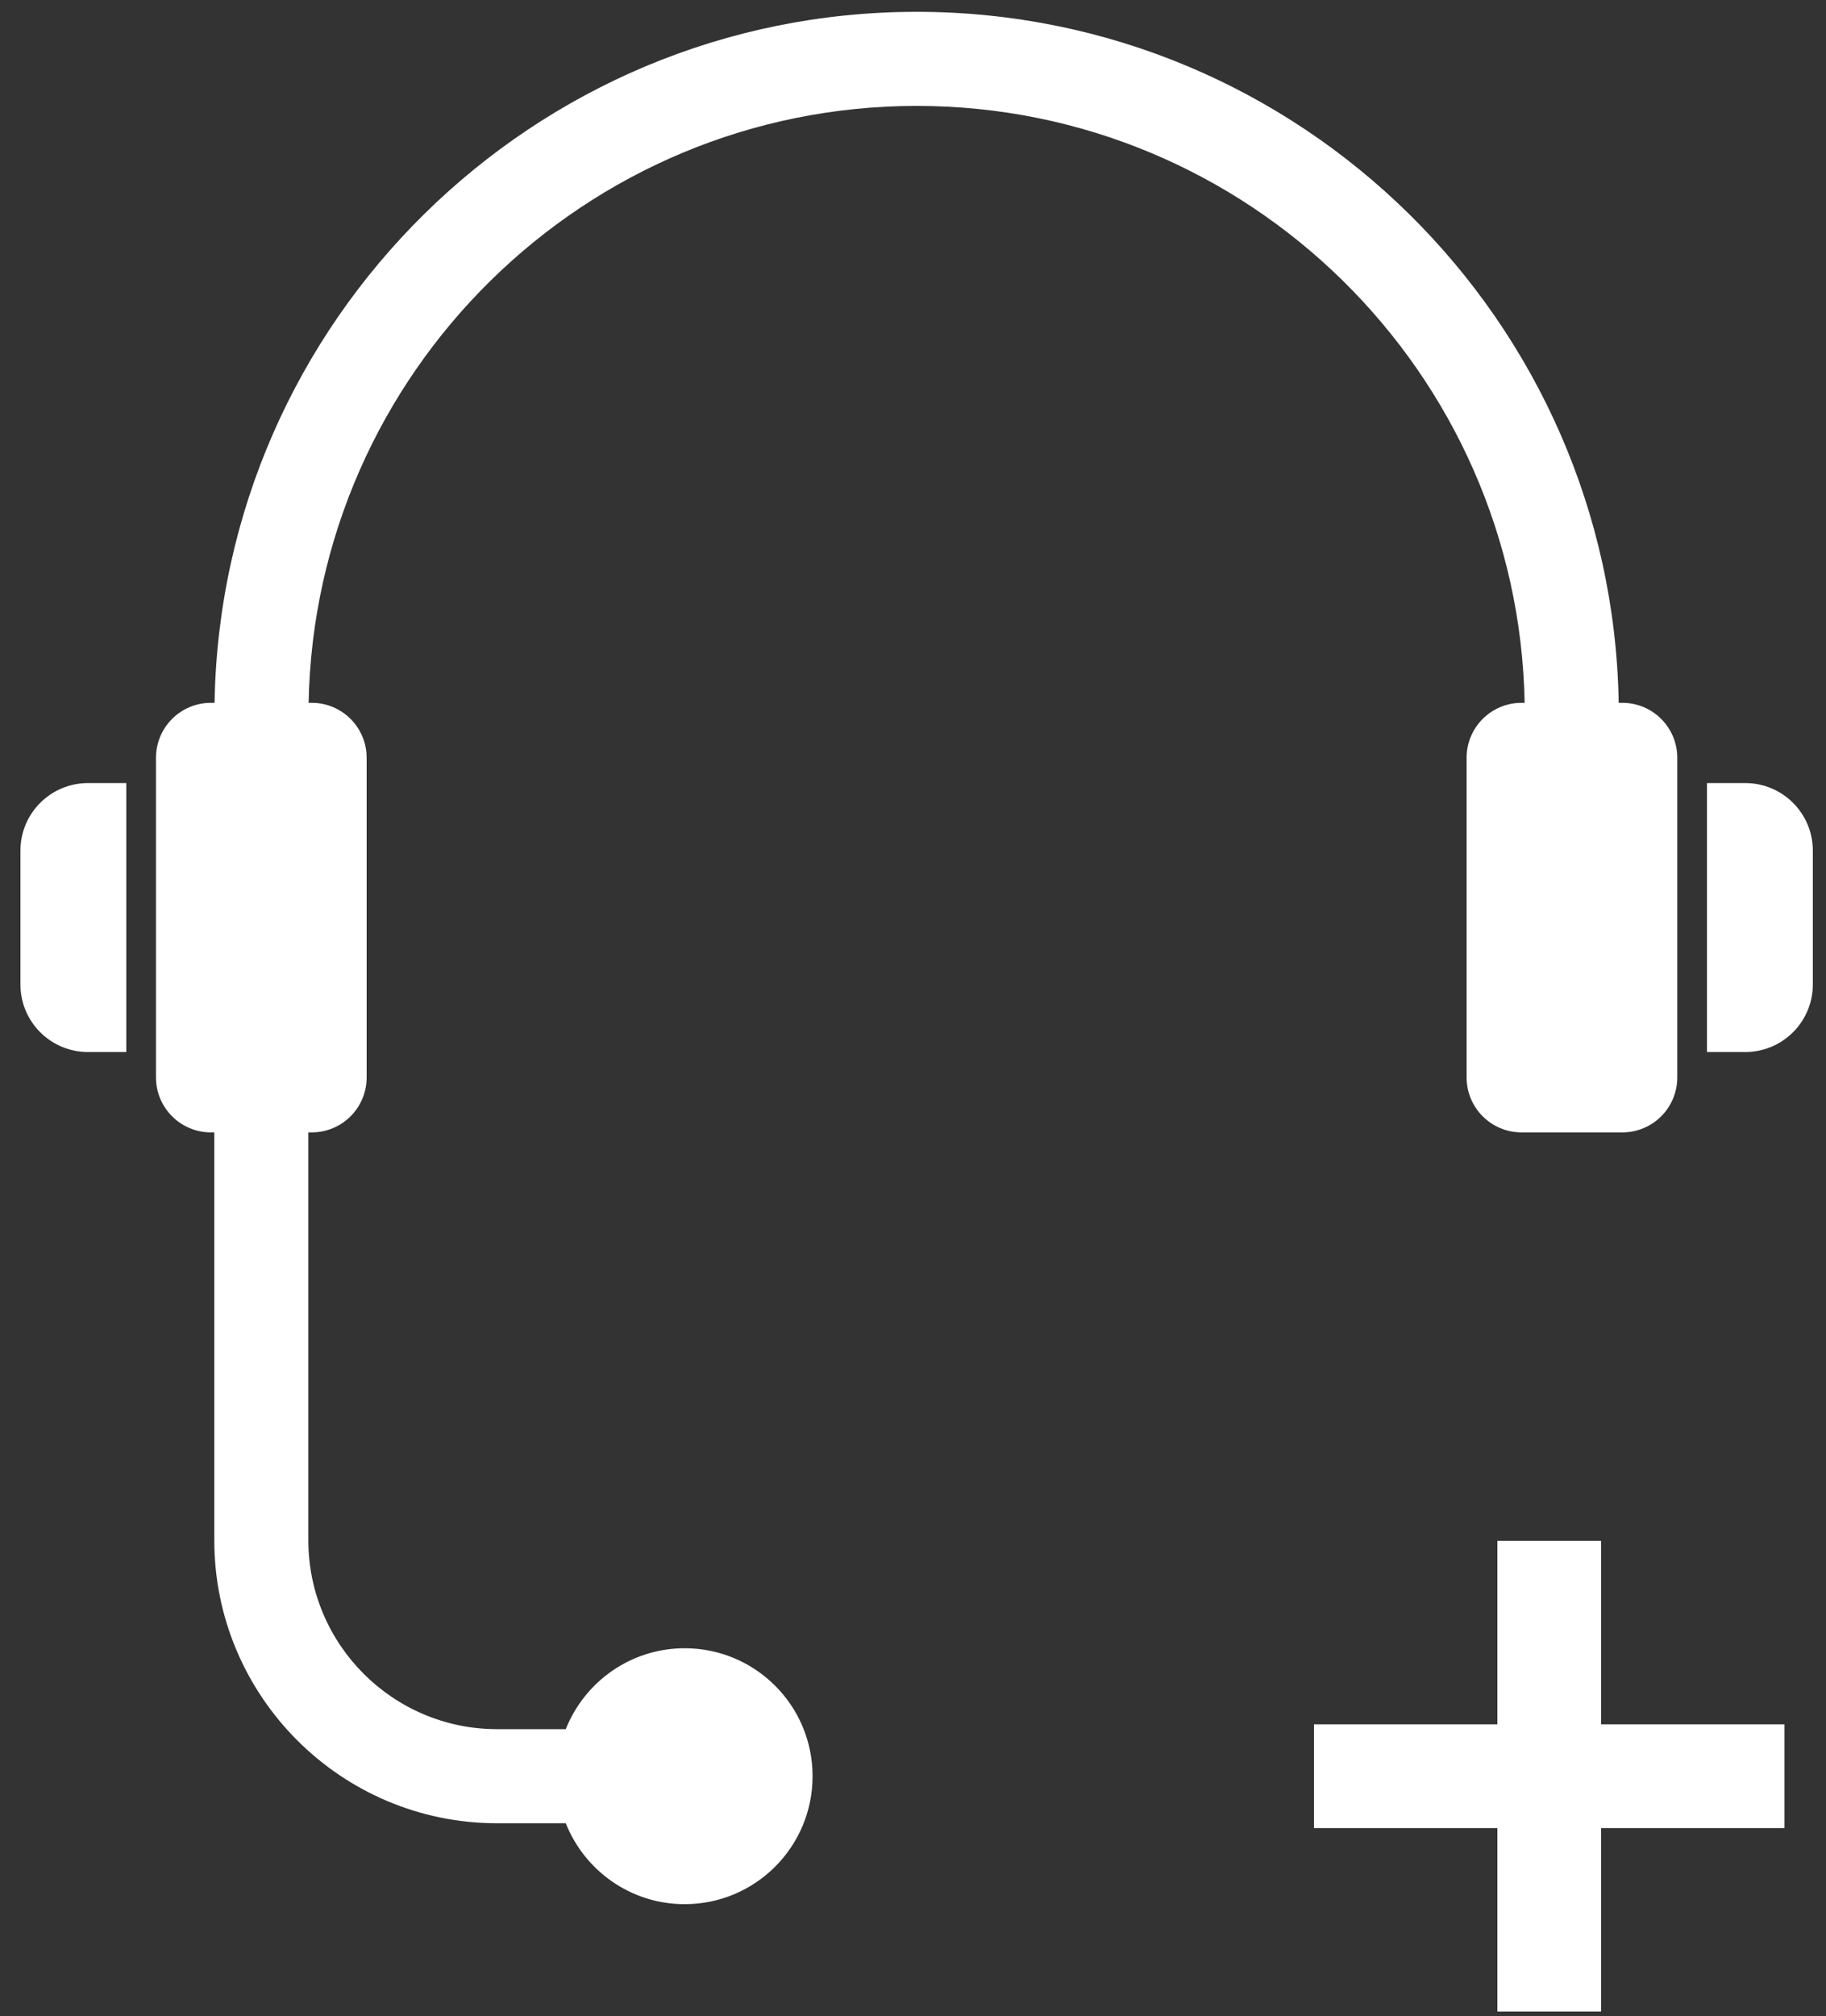
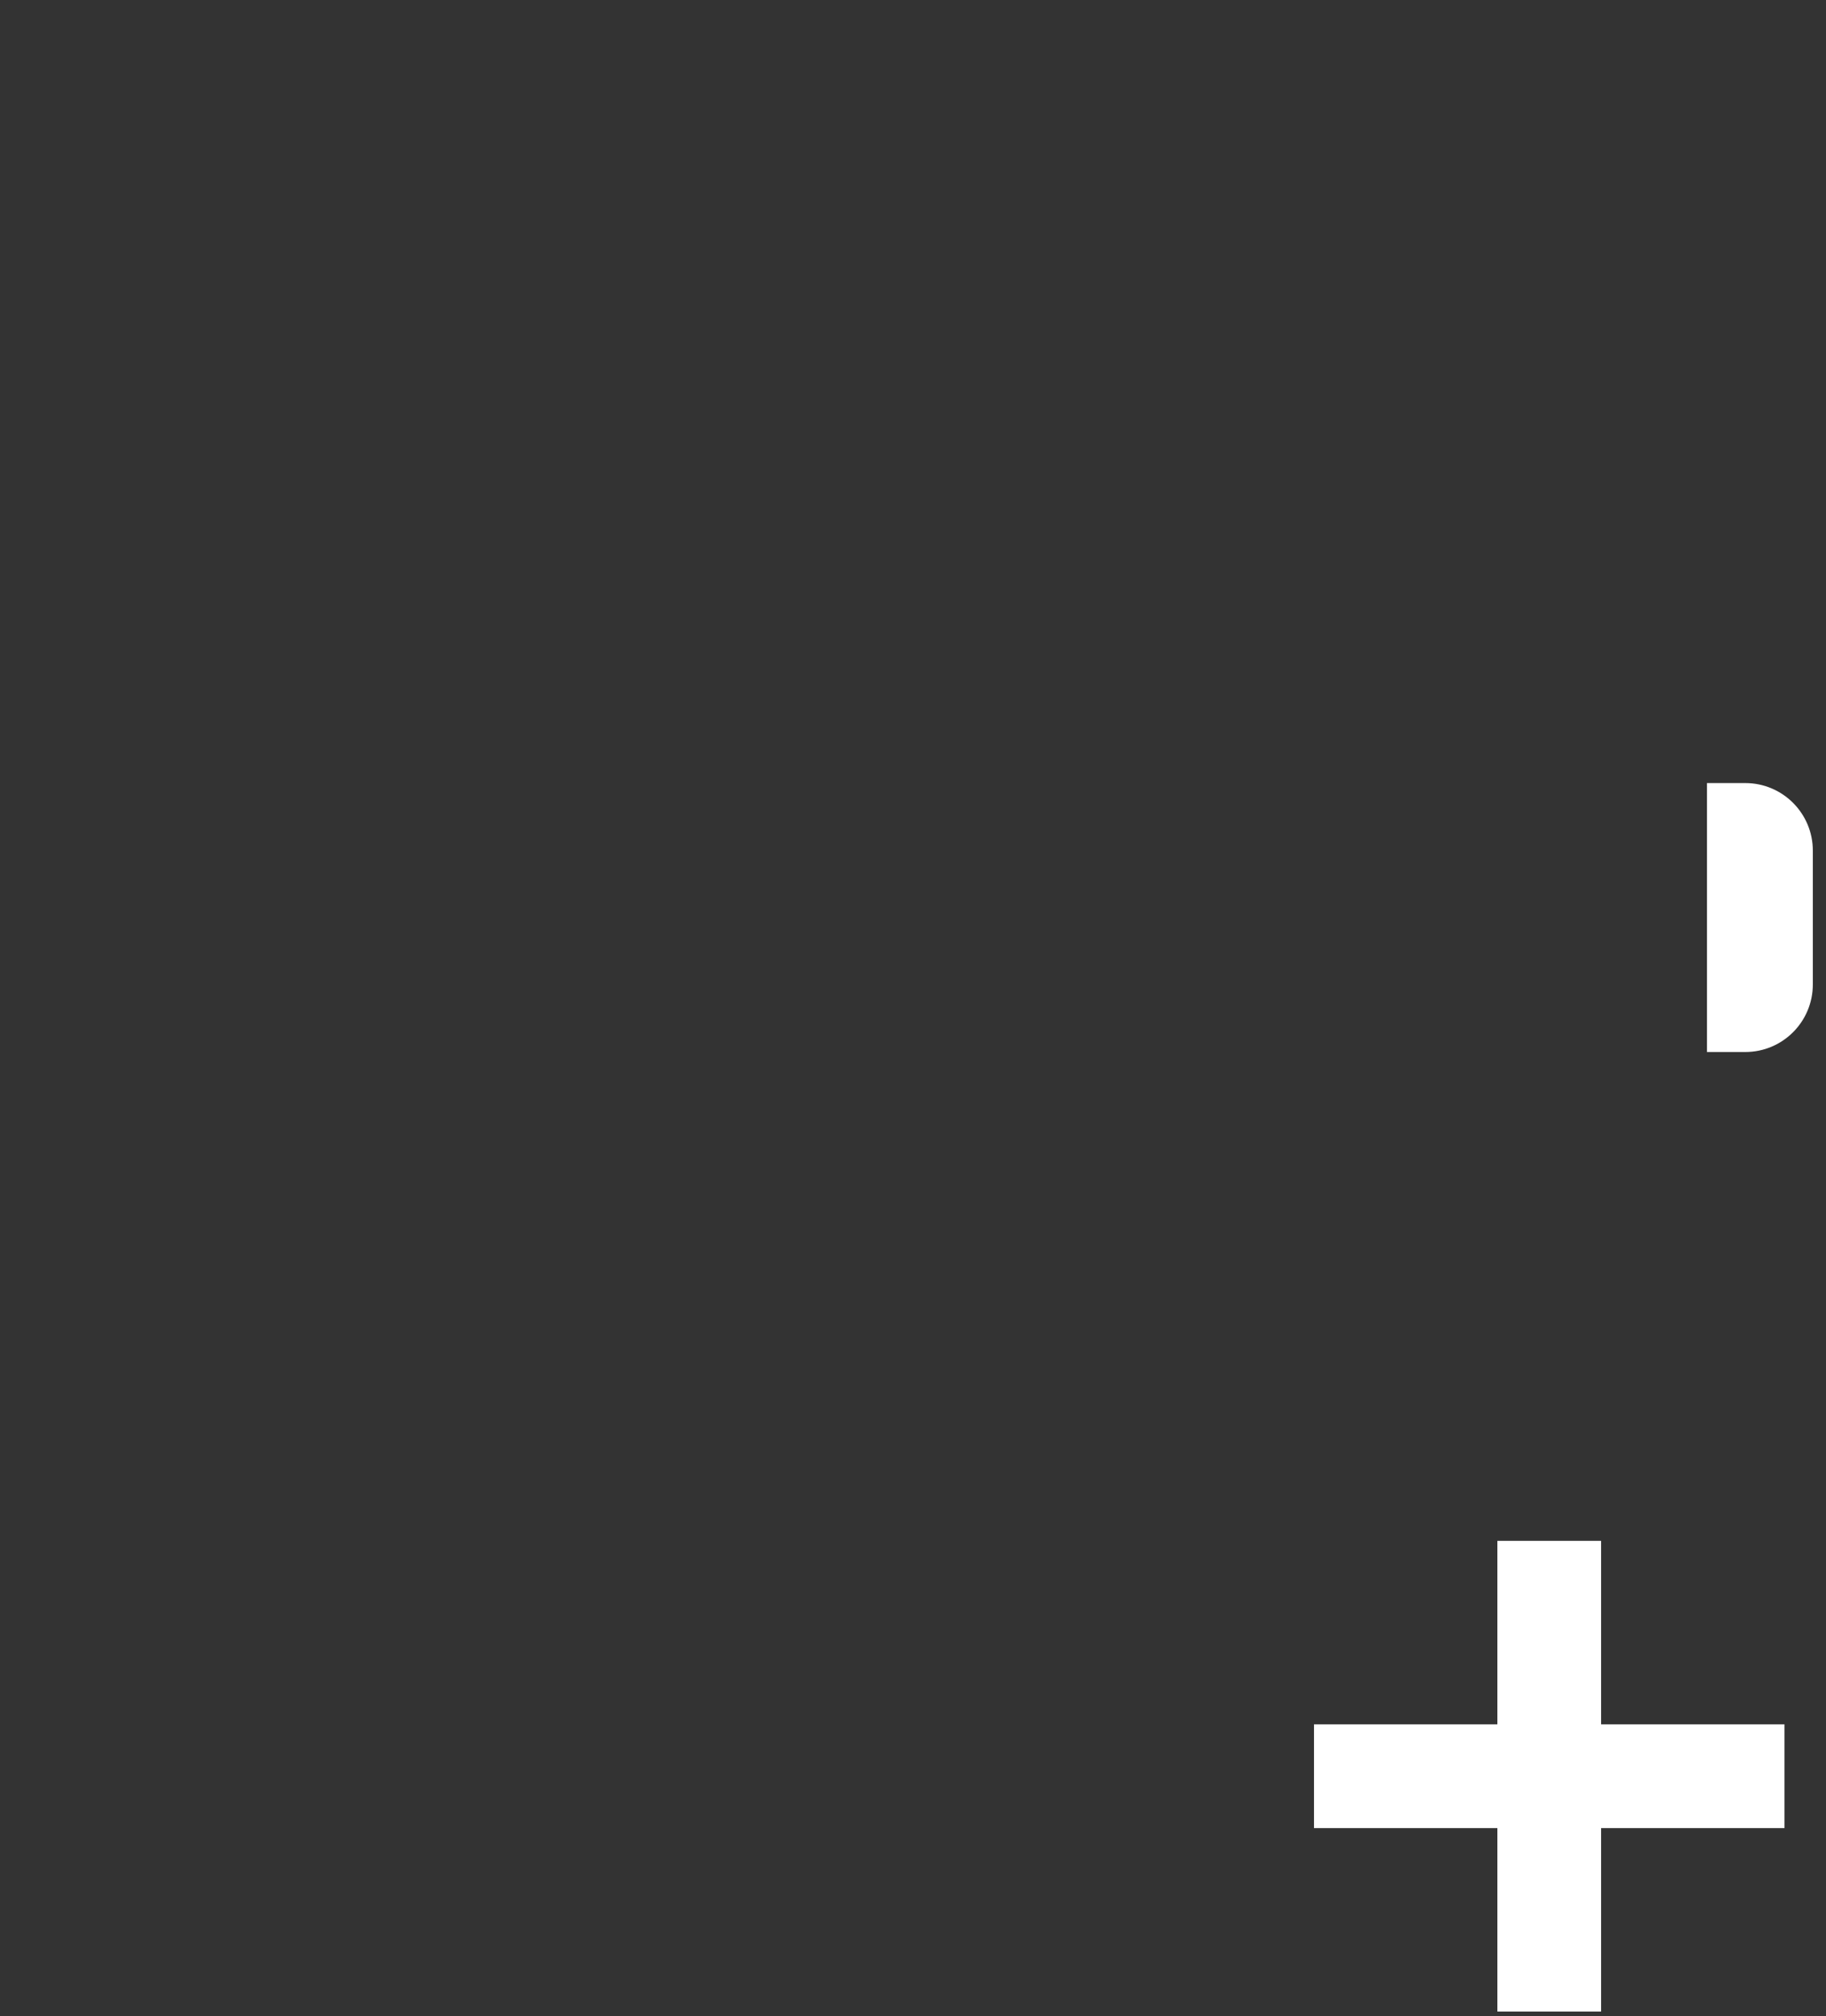
<svg xmlns="http://www.w3.org/2000/svg" id="Calque_1" viewBox="0 0 135.91 150">
  <rect x="0" y="0" width="135.91" height="150" fill="#333333" stroke="none" />
  <defs>
    <style>.cls-1{fill:#fff;stroke-width:0px;}</style>
  </defs>
-   <path class="cls-1" d="m68.23,7.88c24.67,0,44.79,19.84,45.25,44.41h-.23c-2.26,0-4.09,1.83-4.09,4.09v23.78c0,2.26,1.83,4.09,4.09,4.09h7.5c2.26,0,4.09-1.83,4.09-4.09v-23.78c0-2.26-1.83-4.09-4.09-4.09h-.27C120.01,23.86,96.76.88,68.23.88c-28.53,0-51.79,22.98-52.26,51.41h-.27c-2.26,0-4.09,1.83-4.09,4.09v23.78c0,2.26,1.83,4.09,4.09,4.09h.25v30.35c0,11.61,9.44,21.05,21.05,21.05h5.11c1.4,3.52,4.83,6.02,8.85,6.02,5.26,0,9.52-4.26,9.52-9.52s-4.26-9.52-9.52-9.52c-4.02,0-7.45,2.5-8.85,6.02h-5.11c-7.75,0-14.05-6.3-14.05-14.05v-30.35h.25c2.26,0,4.09-1.83,4.09-4.09v-23.78c0-2.26-1.83-4.09-4.09-4.09h-.23c.47-24.56,20.58-44.41,45.26-44.41Z" />
-   <path class="cls-1" d="m1.52,63.29v9.95c0,2.78,2.25,5.03,5.03,5.03h2.85s0-20.01,0-20.01h-2.85c-2.78,0-5.03,2.25-5.03,5.03Z" />
  <path class="cls-1" d="m129.9,58.26h-2.85v20.01h2.85c2.78,0,5.03-2.25,5.03-5.03v-9.95c0-2.78-2.25-5.03-5.03-5.03Z" />
  <polygon class="cls-1" points="119.17 114.64 111.45 114.64 111.45 128.29 97.8 128.29 97.8 136.01 111.45 136.01 111.45 149.66 119.17 149.66 119.17 136.01 132.82 136.01 132.82 128.29 119.17 128.29 119.17 114.64" />
</svg>